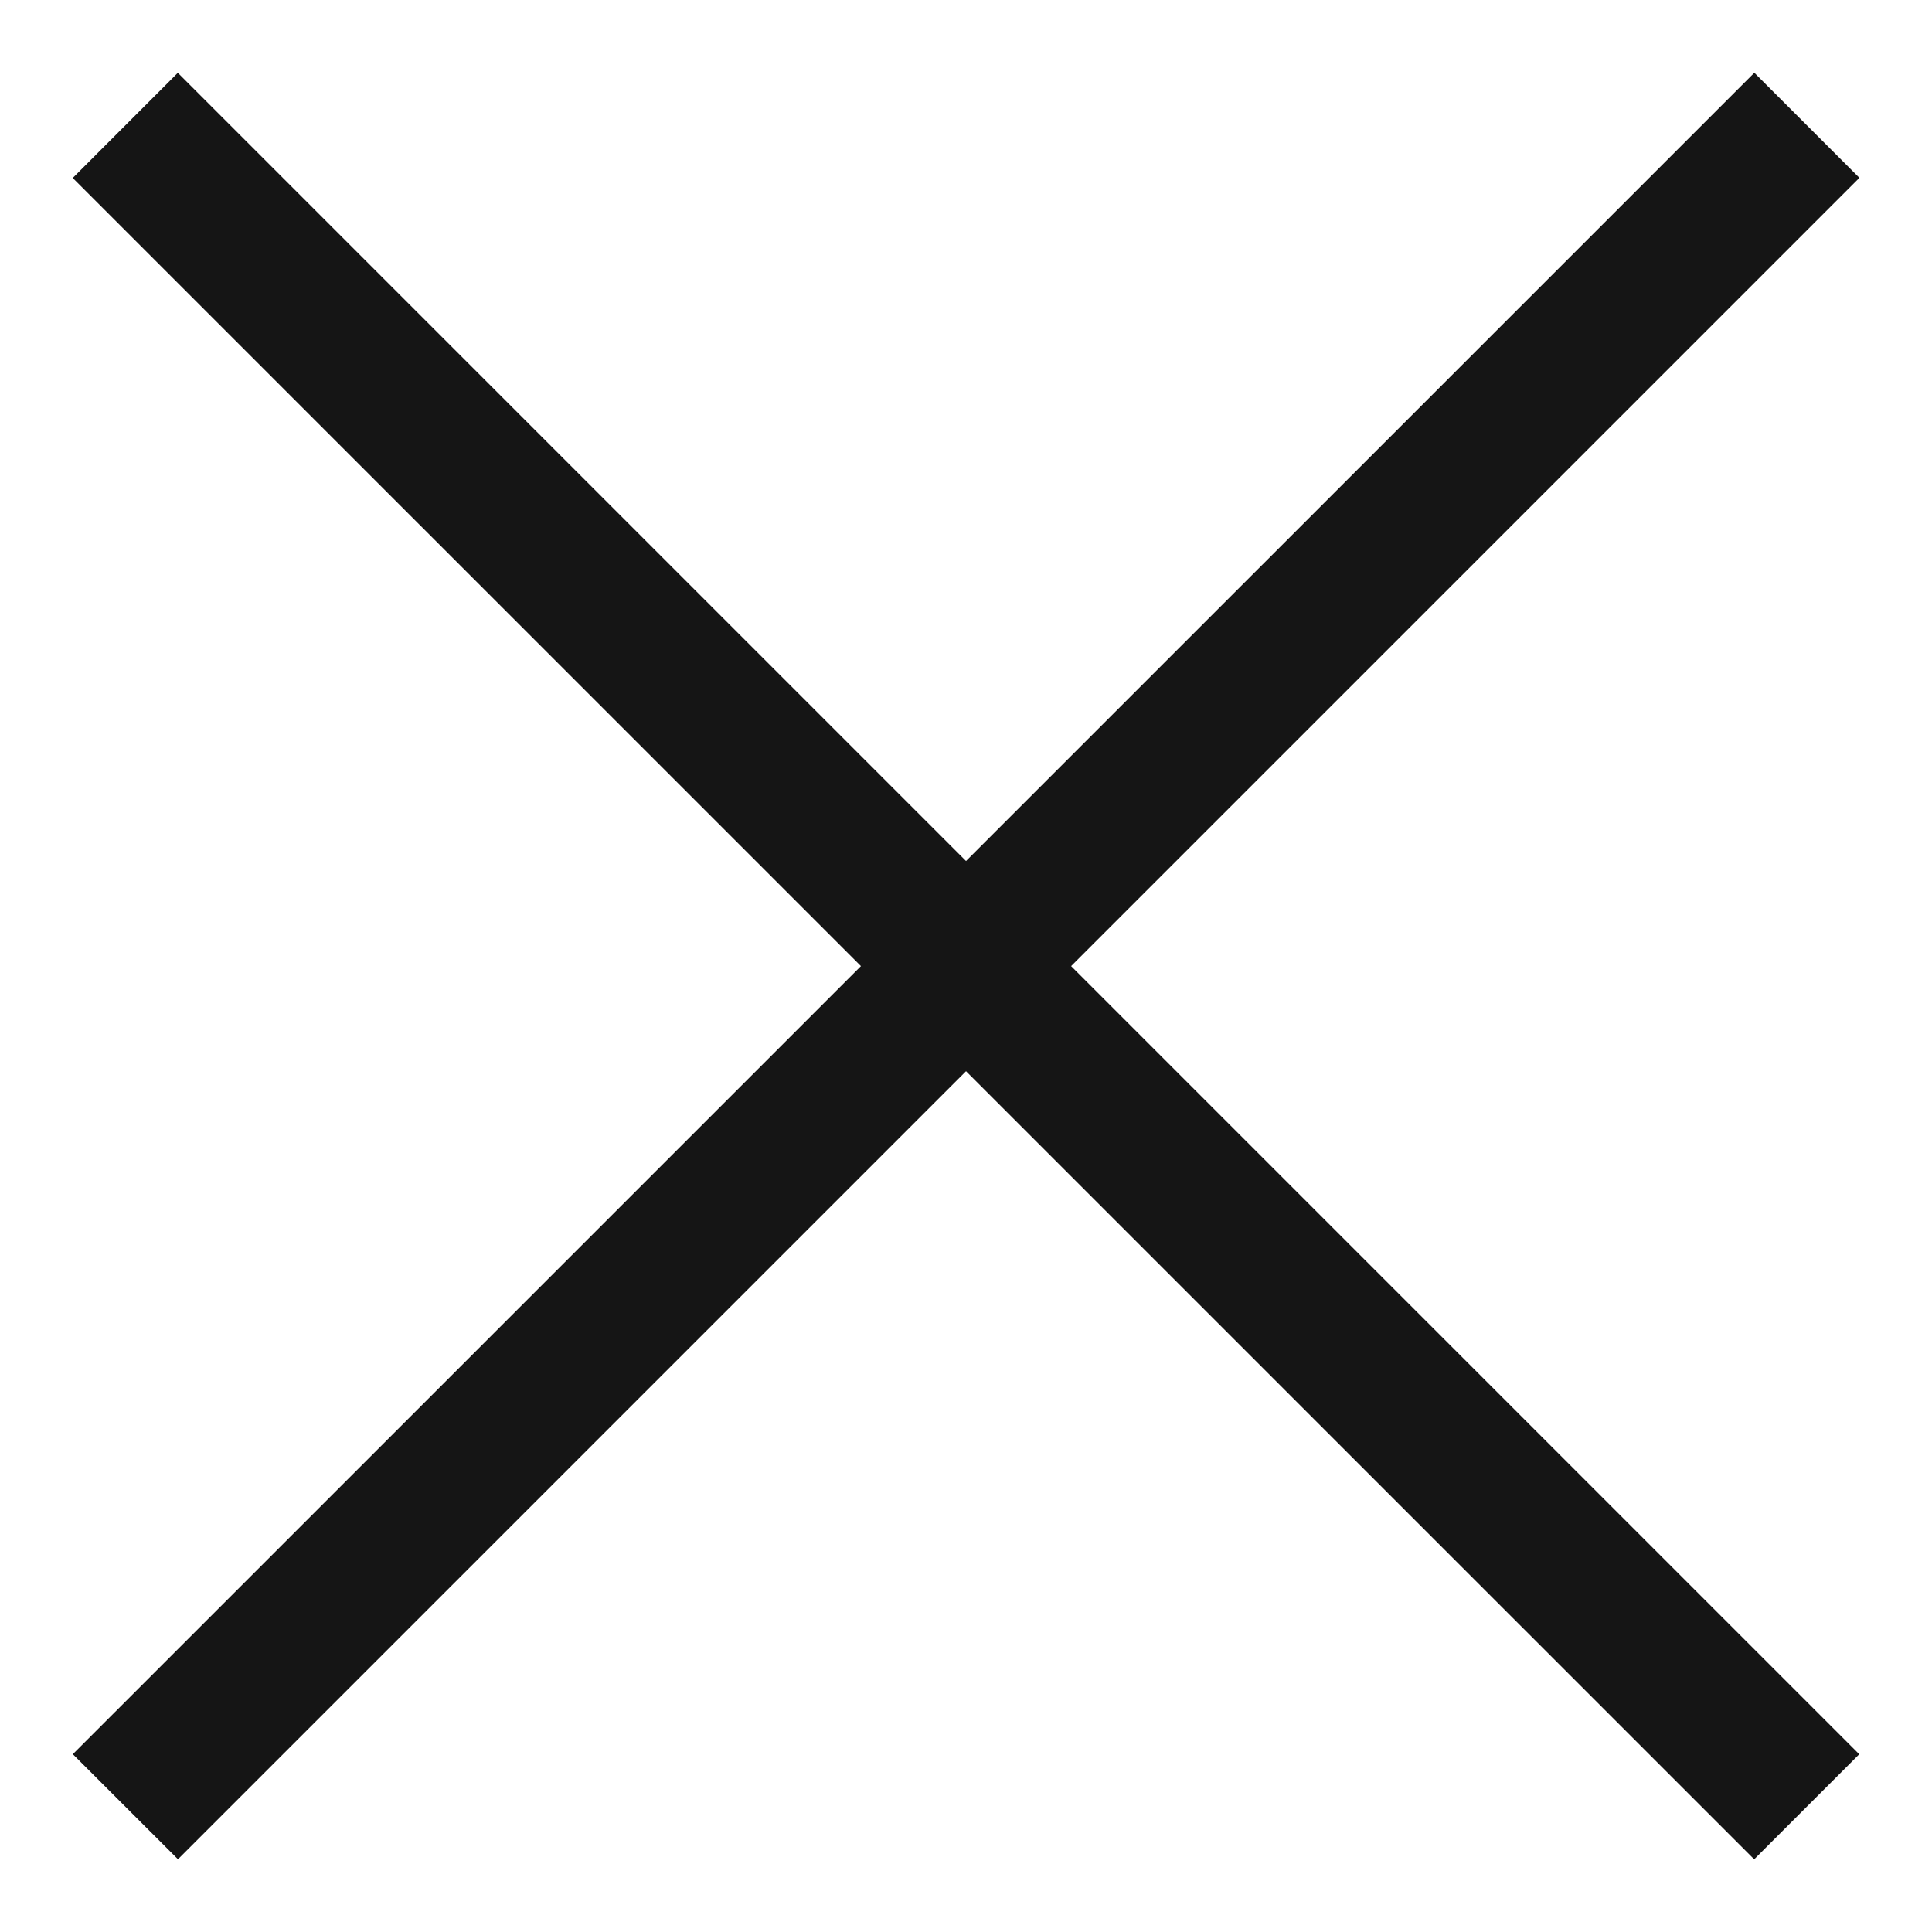
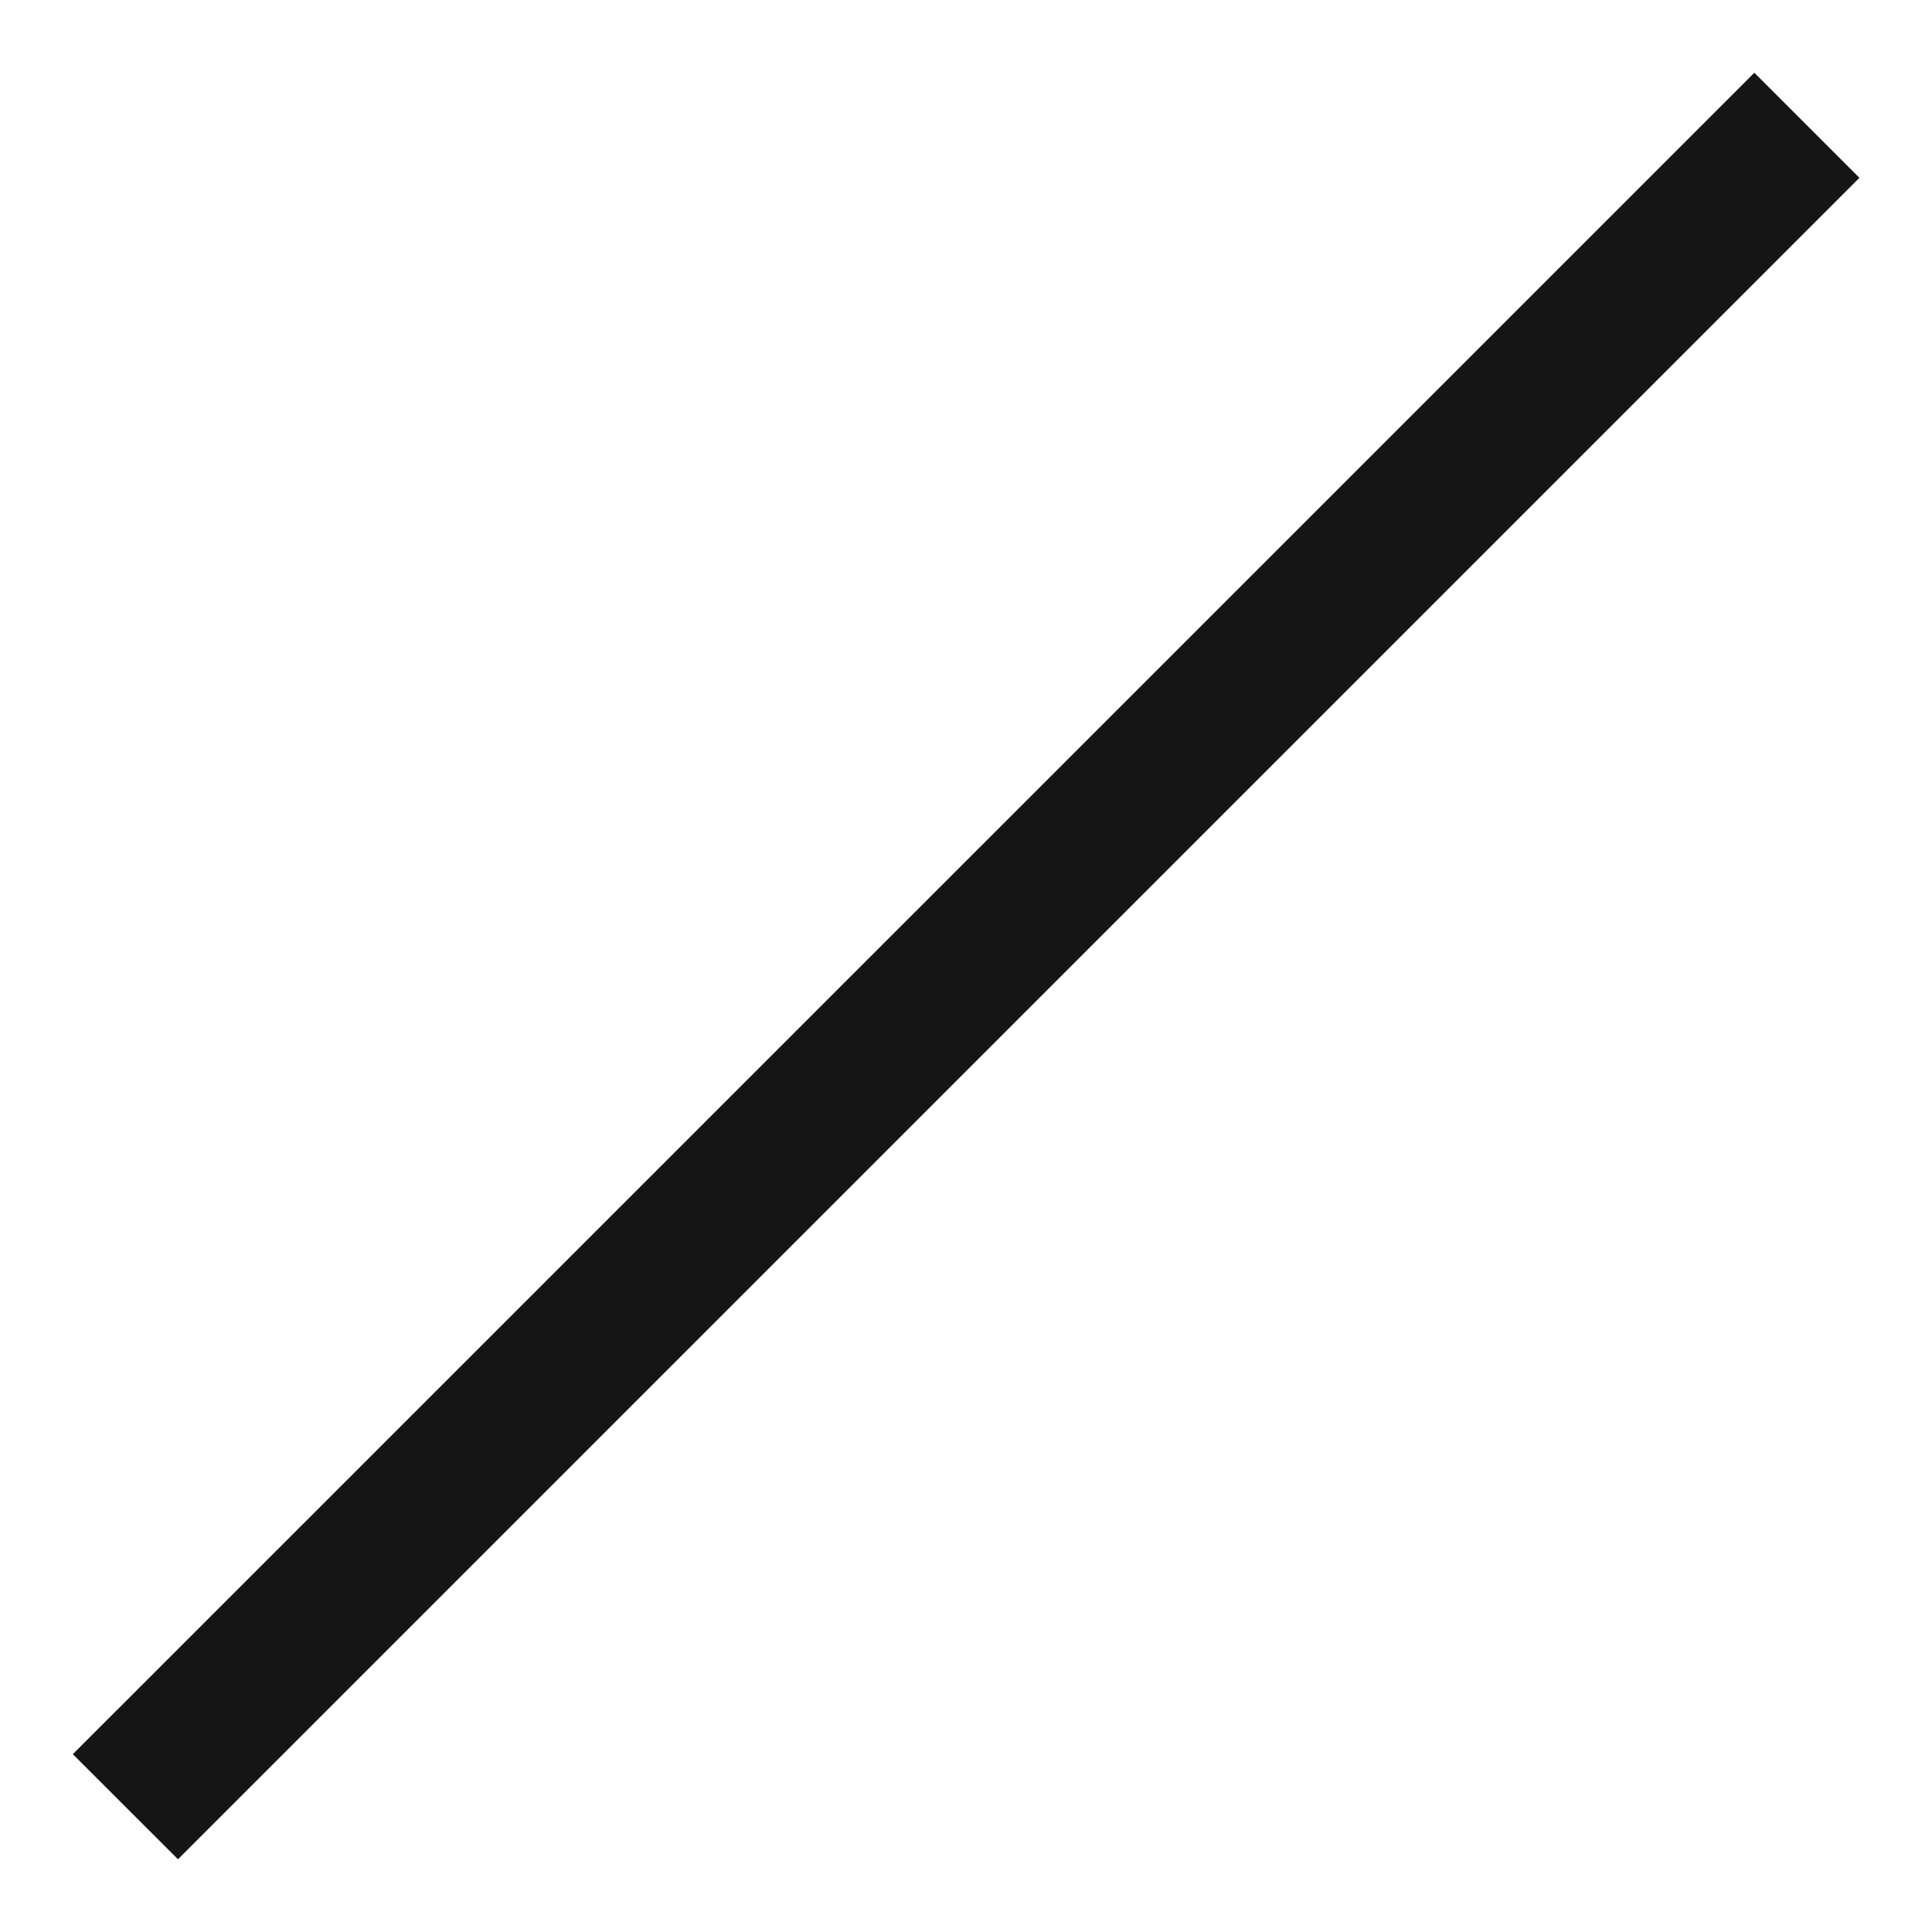
<svg xmlns="http://www.w3.org/2000/svg" width="26" height="26">
  <g fill="#151515" fill-rule="evenodd">
-     <path d="m2.393.98 22.628 22.628-1.414 1.414L.979 2.395z" />
    <path d="M.98 23.607 23.609.979l1.414 1.414L2.395 25.021z" />
  </g>
</svg>